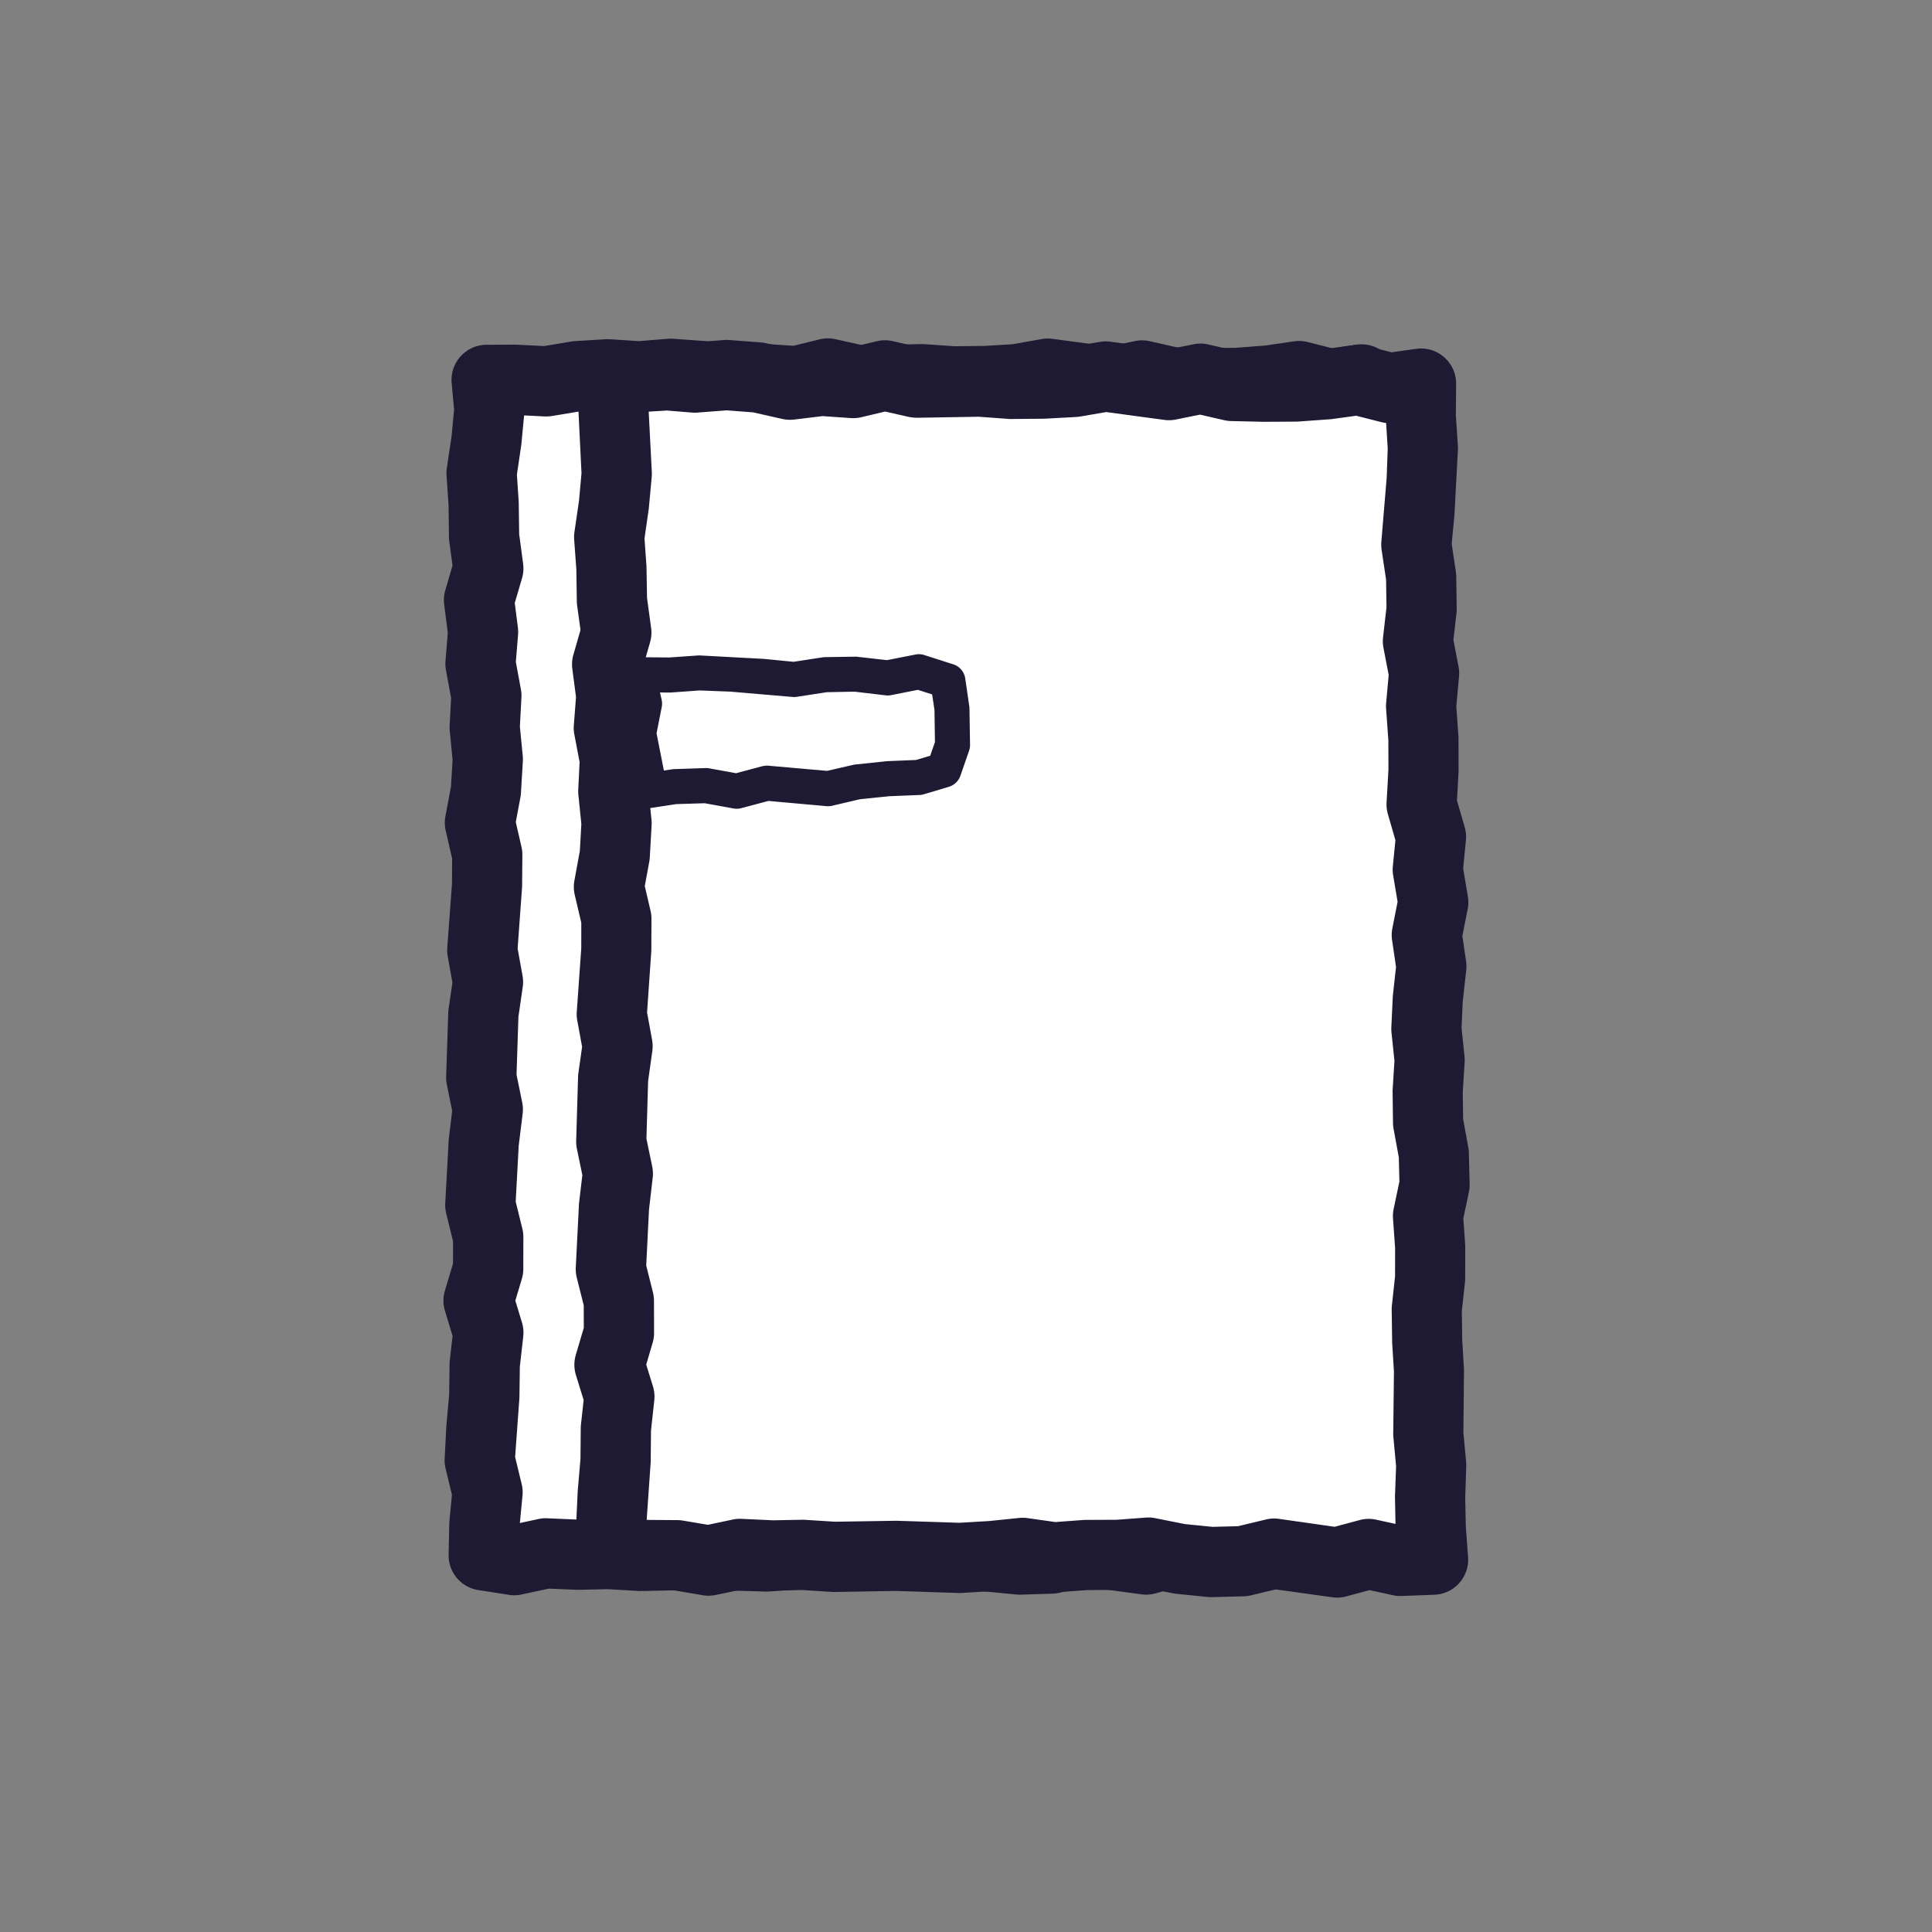
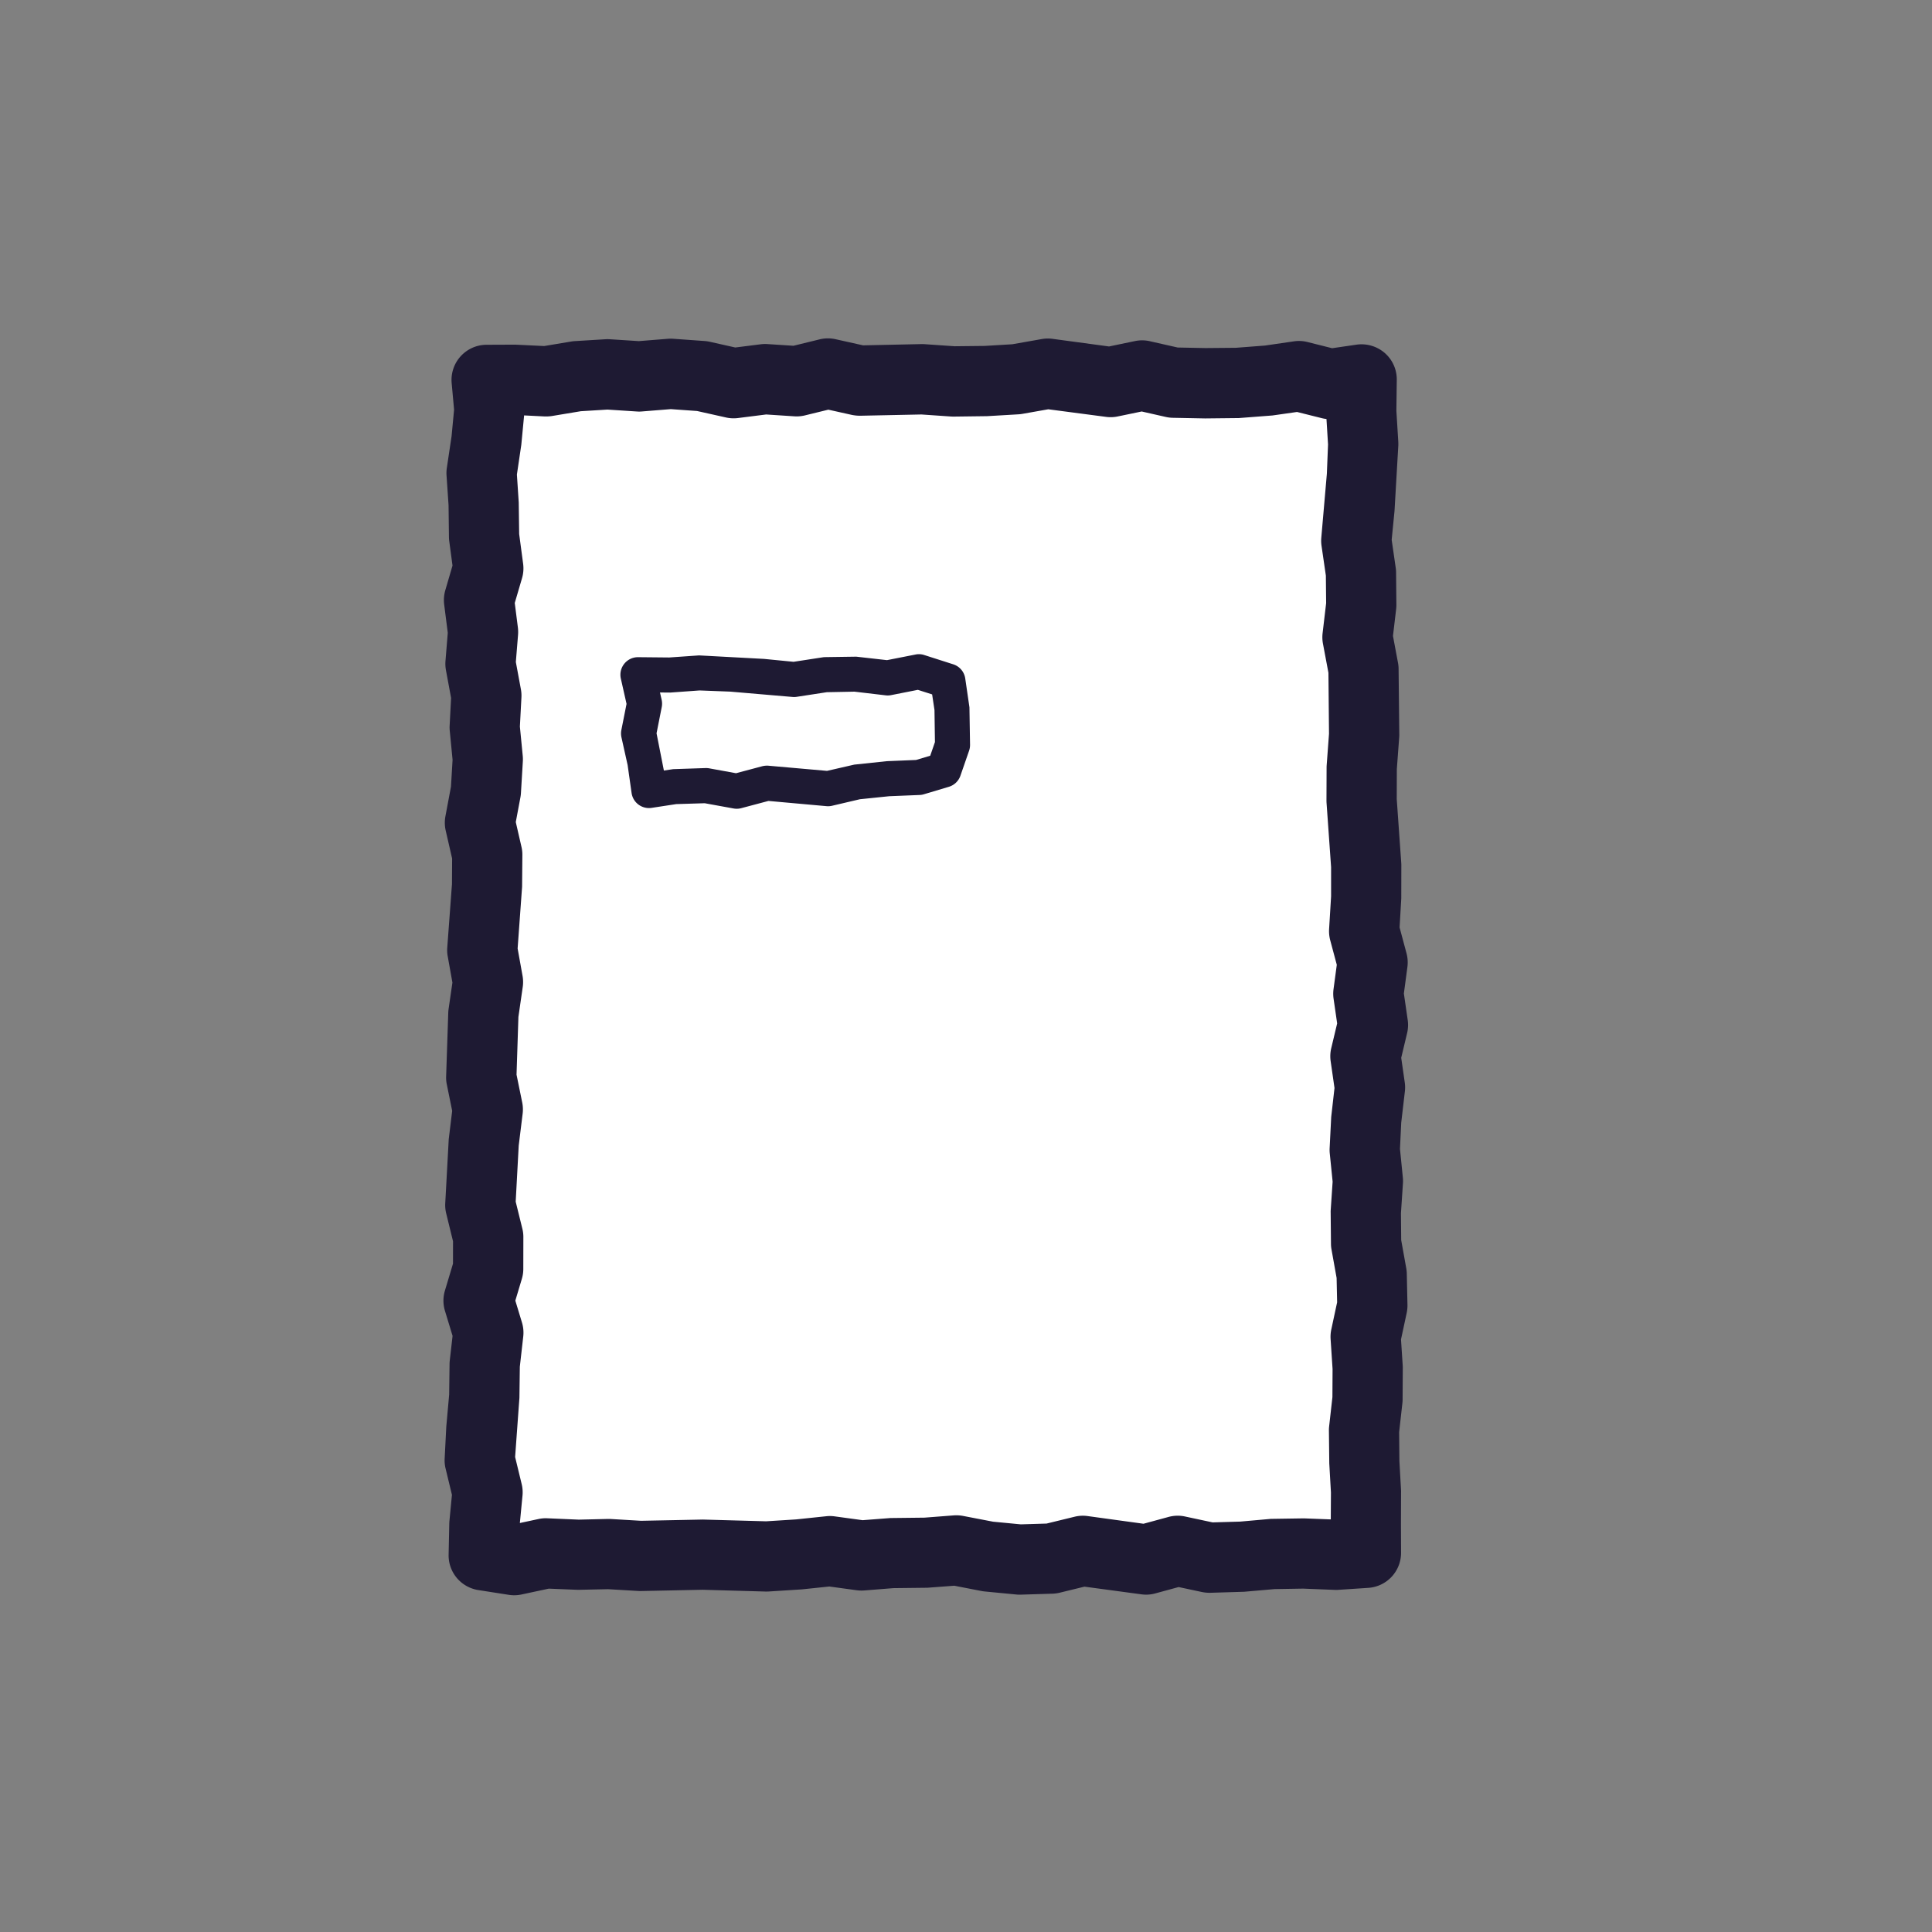
<svg xmlns="http://www.w3.org/2000/svg" width="64" height="64" viewBox="0 0 64 64">
  <rect x="0" y="0" width="64" height="64" fill="#808080" stroke="none" />
  <defs>
    <style>.cls-1{fill:#fff;}.cls-2{fill:#1e1a33;}</style>
  </defs>
  <polygon class="cls-1" points="45.193 22.171 44.943 20.804 45.101 19.435 45.088 18.063 44.895 16.692 45.027 15.32 45.127 13.945 45.161 12.519 43.794 12.582 42.481 12.569 41.168 12.756 39.856 12.43 38.541 12.615 37.228 12.712 35.913 12.723 34.599 12.697 33.285 12.402 31.973 12.672 30.661 12.523 29.346 12.326 28.032 12.557 26.716 12.632 25.399 12.648 24.084 12.558 22.766 12.597 21.445 12.611 20.125 12.321 18.77 12.639 17.413 12.554 16.192 12.664 15.963 13.822 15.869 15.121 15.974 16.419 15.889 17.715 15.966 19.012 16.178 20.311 16.113 21.61 16.153 22.912 16.234 24.211 16.107 25.51 15.911 26.809 15.999 28.11 16.015 29.411 16.19 30.711 15.805 32.012 15.972 33.314 15.866 34.615 16.11 35.918 16.04 37.219 16.169 38.522 16.09 39.821 15.843 41.12 16.146 42.424 16.135 43.725 16.048 45.028 15.939 46.333 16.176 47.636 15.985 48.942 15.945 50.25 15.925 51.624 17.32 51.377 18.65 51.536 19.981 51.613 21.313 51.671 22.644 51.342 23.975 51.339 25.308 51.73 26.64 51.324 27.972 51.469 29.306 51.481 30.639 51.597 31.972 51.66 33.301 51.334 34.632 51.457 35.967 51.463 37.299 51.678 38.633 51.399 39.969 51.454 41.303 51.427 42.64 51.504 43.979 51.478 45.279 51.467 45.299 50.218 45.34 48.927 45.259 47.638 45.124 46.347 45.304 45.057 45.204 43.766 45.194 42.479 45.097 41.191 45.353 39.899 45.48 38.609 45.442 37.317 45.125 36.024 45.325 34.733 45.484 33.439 45.129 32.142 45.41 30.845 45.342 29.608 45.196 28.374 45.144 27.136 45.164 25.897 45.016 24.661 45.014 23.413 45.193 22.171" />
  <path class="cls-2" d="M17.035,52.845a1.153,1.153,0,0,1-.18-.014l-1.01-.158a1.163,1.163,0,0,1-.984-1.174l.022-1.028c.001-.029.002-.058.005-.087l.083-.866-.21-.87a1.142,1.142,0,0,1-.031-.334l.054-1.057.095-1.059.013-1.012a1.155,1.155,0,0,1,.007-.116l.093-.817-.252-.829a1.159,1.159,0,0,1-.001-.672l.267-.891.001-.742L14.782,40.2a1.147,1.147,0,0,1-.033-.334l.116-2.129.114-.938-.177-.872a1.111,1.111,0,0,1-.023-.274l.07-2.104a1.231,1.231,0,0,1,.012-.131l.126-.869-.156-.871a1.138,1.138,0,0,1-.014-.3l.155-2.09.005-.848-.212-.924a1.161,1.161,0,0,1-.01-.475l.184-.982.053-.889-.093-.961a1.076,1.076,0,0,1-.004-.174l.048-.914-.17-.918a1.18,1.18,0,0,1-.016-.306l.076-.934-.119-.937a1.178,1.178,0,0,1,.037-.473l.239-.817-.108-.809a1.053,1.053,0,0,1-.01-.14l-.013-1.051-.067-.987a1.156,1.156,0,0,1,.01-.249l.157-1.05.083-.879-.08-.879A1.164,1.164,0,0,1,16.117,11.421l.953-.004.956.046.893-.149a1.139,1.139,0,0,1,.121-.014l1.015-.062a1.14,1.14,0,0,1,.146 0l.961.062.961-.077a1.221,1.221,0,0,1,.177-.001l1.044.075a1.202,1.202,0,0,1,.17.025l.843.189.841-.106a1.171,1.171,0,0,1,.222-.007l.864.056.866-.212a1.161,1.161,0,0,1,.53-.005l.91.203,1.921-.041a1.049,1.049,0,0,1,.116.002l.995.069.994-.011.918-.055.975-.172a1.144,1.144,0,0,1,.376-.005l1.853.25.857-.178a1.156,1.156,0,0,1,.494.004l.924.209.923.018,1.005-.009.962-.074.962-.14a1.148,1.148,0,0,1,.447.023l.817.205.81-.118a1.176,1.176,0,0,1,.934.277,1.161,1.161,0,0,1,.397.889l-.013,1.025.063,1.028c.002.039.002.079.001.119l-.126,2.173-.094.954.134.927a1.039,1.039,0,0,1,.012.156l.01,1.065a1.159,1.159,0,0,1-.008.147l-.105.89.166.887a1.131,1.131,0,0,1,.02.198l.023,2.18c.001.032-.001.064-.003.096l-.078,1.046-.003.998.15,2.125c.002.027.002.054.002.081l-.002,1.082-.056.963.229.854a1.169,1.169,0,0,1,.03.457l-.117.877.127.875a1.164,1.164,0,0,1-.02.438l-.195.817.117.814a1.146,1.146,0,0,1,.004.302L46.417,37.194l-.041.866.095.948a1.16,1.16,0,0,1,.003.195l-.066.986.008.888.168.936a1.172,1.172,0,0,1,.018.181l.022,1.032a1.195,1.195,0,0,1-.026.269l-.188.875.057.87c.002.028.003.056.002.084l-.006,1.033a1.075,1.075,0,0,1-.007.123l-.108.962.009.96.055.979-.004,1.103.004.95a1.163,1.163,0,0,1-1.087,1.166l-.984.065a1.061,1.061,0,0,1-.123.002l-1.053-.042-.944.016-1.008.088-1.12.034a1.283,1.283,0,0,1-.276-.025l-.773-.165-.775.211a1.136,1.136,0,0,1-.445.032L35.924,52.56l-.823.201a1.162,1.162,0,0,1-.241.032l-1.048.032a1.154,1.154,0,0,1-.147-.005l-1.048-.101c-.037-.004-.073-.009-.11-.016l-.895-.174-.891.067-1.125.013-.968.077a1.193,1.193,0,0,1-.248-.007l-.908-.124-.907.095-1.095.07c-.037.002-.073.002-.109.002l-2.087-.059-2.039.042c-.031 0-.062,0-.092-.002l-.999-.059-.998.021-.968-.039-.9.193A1.164,1.164,0,0,1,17.035,52.845Zm15.862-2.437.919.088.853-.026.927-.226a1.148,1.148,0,0,1,.45-.02l1.834.252.828-.225a1.147,1.147,0,0,1,.548-.015l.913.195.911-.026.98-.087c.028-.003.055-.004.084-.004l1.051-.016.889.034.005-.893-.055-.962-.012-1.084a1.067,1.067,0,0,1,.007-.141l.109-.971.005-.93-.065-.99a1.163,1.163,0,0,1,.023-.321l.193-.9-.017-.805-.169-.943a1.09,1.09,0,0,1-.018-.195L44.08,40.166a.849.849,0,0,1,.002-.089l.063-.933-.095-.937a1.194,1.194,0,0,1-.004-.175l.052-1.032.109-.958-.127-.886a1.16,1.16,0,0,1,.02-.437l.195-.817-.118-.815a1.166,1.166,0,0,1-.002-.321l.108-.806-.217-.81a1.174,1.174,0,0,1-.038-.372l.066-1.084v-.972l-.15-2.12c-.002-.029-.003-.059-.003-.089l.004-1.084c0-.027.001-.055.003-.082l.077-1.04L44.006,22.288l-.181-.964a1.149,1.149,0,0,1-.012-.351l.117-.993-.009-.912-.144-.989a1.168,1.168,0,0,1-.006-.281l.183-2.105.039-.97-.052-.843a1.147,1.147,0,0,1-.156-.028l-.819-.205-.813.116-1.116.086-1.116.012-1.073-.021a1.151,1.151,0,0,1-.234-.029l-.794-.18-.792.164a1.142,1.142,0,0,1-.37.017l-1.932-.254-.854.151a1.189,1.189,0,0,1-.134.016l-1.041.061-1.095.014c-.027.001-.062-.001-.094-.002l-.984-.068-2.041.042a1.424,1.424,0,0,1-.266-.028l-.777-.173-.777.19a1.15,1.15,0,0,1-.352.03l-.931-.061-.932.118a1.139,1.139,0,0,1-.4-.019l-.957-.214-.869-.062-.958.077a.983.983,0,0,1-.17.001l-.972-.063-.881.054-.956.159a1.343,1.343,0,0,1-.25.014l-.673-.034-.093.973-.146.986.061.926.014,1.043.131.984a1.161,1.161,0,0,1-.036.48l-.241.821.104.816a1.23,1.23,0,0,1,.005.24l-.073.9.167.901a1.145,1.145,0,0,1,.018.273l-.051.965.094.966a1.184,1.184,0,0,1,.004.182l-.063,1.054a1.278,1.278,0,0,1-.018.145l-.153.816.188.82a1.127,1.127,0,0,1,.03.27l-.009,1.054-.148,2.043.163.907a1.162,1.162,0,0,1,.006.371l-.143.99L17.111,35.6l.188.921a1.158,1.158,0,0,1,.014.374l-.13,1.055-.1,1.857.22.893a1.128,1.128,0,0,1,.034.28l-.002,1.054a1.142,1.142,0,0,1-.049.333l-.215.718.219.722a1.161,1.161,0,0,1,.043.469l-.113.998-.013.999a.873.873,0,0,1-.005.091l-.138,1.901.217.896a1.146,1.146,0,0,1,.027.386l-.087.905.615-.132a1.121,1.121,0,0,1,.293-.025l1.044.045.971-.023c.03,0,.061,0,.093.002l1,.059,2.048-.041,2.095.058.994-.063.999-.105a1.112,1.112,0,0,1,.279.005l.923.126.923-.071,1.127-.013.97-.075a1.221,1.221,0,0,1,.309.018Z" />
-   <polygon class="cls-1" points="47.203 22.302 46.948 20.936 47.1 19.566 47.081 18.195 46.883 16.826 47.009 15.454 47.104 14.08 47.132 12.654 45.744 12.711 44.411 12.693 43.075 12.875 41.741 12.543 40.405 12.722 39.068 12.813 37.733 12.819 36.397 12.788 35.065 12.487 33.731 12.752 32.394 12.597 31.06 12.395 29.721 12.62 28.382 12.69 27.046 12.699 25.706 12.604 24.364 12.637 23.022 12.647 21.647 12.347 20.346 12.626 20.301 13.843 20.471 15.141 20.186 16.439 20.097 17.735 20.208 19.031 20.127 20.329 20.21 21.628 20.426 22.929 20.367 24.228 20.412 25.526 20.498 26.824 20.377 28.125 20.186 29.426 20.278 30.725 20.299 32.026 20.48 33.327 20.1 34.628 20.272 35.93 20.171 37.231 20.421 38.532 20.356 39.831 20.49 41.129 20.416 42.433 20.174 43.734 20.482 45.036 20.477 46.34 20.395 47.643 20.291 48.948 20.533 50.255 20.35 51.57 21.643 51.613 22.929 51.662 24.218 51.394 25.506 51.558 26.793 51.64 28.081 51.704 29.371 51.38 30.659 51.383 31.947 51.779 33.237 51.378 34.526 51.529 35.812 51.546 37.099 51.667 38.389 51.736 39.679 51.415 40.969 51.543 42.26 51.555 43.55 51.775 44.843 51.501 46.138 51.562 47.372 51.565 47.42 50.338 47.39 49.048 47.36 47.759 47.392 46.469 47.428 45.179 47.342 43.889 47.202 42.603 47.377 41.315 47.273 40.024 47.257 38.734 47.155 37.444 47.406 36.15 47.529 34.859 47.486 33.565 47.163 32.271 47.358 30.974 47.48 29.733 47.089 28.507 47.333 27.26 47.261 26.024 47.111 24.789 47.056 23.544 47.203 22.302" />
  <path class="cls-2" d="M24.406,26.791a.578.578,0,0,1-.104-.009l-.957-.174-.944.029-.818.125a.582.582,0,0,1-.661-.494l-.131-.924-.205-.92a.599.599,0,0,1-.003-.239l.172-.868-.189-.838a.582.582,0,0,1,.568-.709h.005l1.03.01.988-.069,2.154.116.977.096.963-.148A.608.608,0,0,1,27.331,21.768l1.034-.015,1.018.115.945-.186a.567.567,0,0,1,.29.017l.959.307a.581.581,0,0,1,.398.47l.139.955.02,1.241a.583.583,0,0,1-.032.197l-.287.828a.582.582,0,0,1-.384.367l-.826.247a.57.57,0,0,1-.143.024l-1.007.041-.97.1-.925.217a.582.582,0,0,1-.193.011l-1.911-.172-.902.24A.573.573,0,0,1,24.406,26.791ZM23.389,25.443a.578.578,0,0,1,.104.009l.889.162.87-.232a.687.687,0,0,1,.191-.018l1.954.172.902-.207,1.077-.114.969-.04.47-.141.156-.451L30.956,23.521l-.078-.518-.473-.151-.886.175a.56.56,0,0,1-.18.007l-1.034-.122-.916.018-.996.153a.544.544,0,0,1-.145.004l-2.057-.176-1.016-.039-.971.07-.341-.003.055.243a.594.594,0,0,1,.003.241l-.172.869.243,1.233.308-.046,1.073-.036Z" />
-   <path class="cls-2" d="M44.295,52.923a1.186,1.186,0,0,1-.145-.009l-1.892-.263-.82.197a1.169,1.169,0,0,1-.241.032l-1.041.027a1.403,1.403,0,0,1-.147-.005l-1.042-.105c-.037-.004-.075-.009-.112-.017l-.884-.177-.883.063-1.079.008-1.002.074a1.234,1.234,0,0,1-.249-.009l-.902-.127-.901.091-1.091.065a.911.911,0,0,1-.109.002l-2.077-.068-2.027.034c-.031.001-.062-0-.092-.002l-.994-.063-.992.016L24.61,52.646l-.897.189a1.168,1.168,0,0,1-.434.009l-.948-.161-.945-.008-.988-.059a1.164,1.164,0,0,1-1.064-.903L19.116,50.761a1.174,1.174,0,0,1-.028-.313l.05-1.061.091-1.059.009-1.012a1.162,1.162,0,0,1,.006-.117l.09-.82-.255-.826a1.162,1.162,0,0,1-.004-.673l.264-.893-.002-.745-.23-.916a1.17,1.17,0,0,1-.034-.334l.107-2.126.111-.939-.18-.87a1.2,1.2,0,0,1-.024-.275l.062-2.104a1.244,1.244,0,0,1,.011-.132l.123-.869-.16-.869a1.179,1.179,0,0,1-.016-.301l.148-2.093.001-.847-.216-.921a1.163,1.163,0,0,1-.012-.476l.18-.982.05-.891-.098-.963a1.302,1.302,0,0,1-.005-.175l.045-.915-.174-.915a1.157,1.157,0,0,1-.017-.307l.072-.932-.122-.932a1.162,1.162,0,0,1,.036-.472l.235-.818-.112-.812a1.19,1.19,0,0,1-.01-.14l-.016-1.054-.072-.988a1.211,1.211,0,0,1,.009-.25l.153-1.051.081-.897-.1-2.045.02-1.043a1.163,1.163,0,0,1,.989-1.126l.838-.127c.034-.005.069-.009.103-.011l.92-.056a1.021,1.021,0,0,1,.166.002l.825.067.959-.073a1.122,1.122,0,0,1,.177,0l1.05.08a1.171,1.171,0,0,1,.168.025l.851.192.848-.103a1.355,1.355,0,0,1,.221-.006l.87.061.876-.209a1.153,1.153,0,0,1,.527-.003l.912.207,1.936-.033c.037 0.0.076 0.0.114.003l.998.073.999-.007.923-.051.981-.168a1.19,1.19,0,0,1,.374-.003l1.864.258.864-.175a1.152,1.152,0,0,1,.491.006l.928.214.927.022,1.013-.005.967-.07.967-.136a1.195,1.195,0,0,1,.445.025l.821.209.817-.114a1.163,1.163,0,0,1,1.324,1.163l-.009,1.024.067,1.027c.002.039.003.079.002.119l-.116,2.173-.091.953.138.925a1.164,1.164,0,0,1,.013.156l.015,1.064a1.175,1.175,0,0,1-.007.148l-.102.889.17.886a1.159,1.159,0,0,1,.016.325l-.09.994.071.993c.002.027.002.054.002.081l.002,1.086-.053.954.256.885a1.163,1.163,0,0,1,.04.437l-.091.932.155.923a1.146,1.146,0,0,1-.005.419l-.176.893.123.837a1.162,1.162,0,0,1,.005.299l-.116,1.038-.039.871.098.946a1.066,1.066,0,0,1,.004.193l-.062.991.012.891.171.935a1.168,1.168,0,0,1,.019.181l.026,1.034a1.15,1.15,0,0,1-.025.269l-.184.872.061.868c.002.028.002.055.002.084l-.002,1.032c0,.041-.002.082-.006.122l-.105.963.013.962.059.978-.02,2.091.09.964a1.103,1.103,0,0,1,.004.152L48.537,49.609l.02.966.075,1.005a1.163,1.163,0,0,1-1.116,1.248l-1.085.041a1.101,1.101,0,0,1-.291-.026l-.77-.168-.773.207A1.158,1.158,0,0,1,44.295,52.923Zm-5.04-2.435.912.091.845-.022.925-.222a1.145,1.145,0,0,1,.451-.018l1.824.26.826-.222a1.136,1.136,0,0,1,.549-.013l.641.139-.018-.895.037-1.02-.089-.955a1.245,1.245,0,0,1-.005-.132l.023-2.042-.059-.961L46.102,43.391a1.211,1.211,0,0,1,.006-.141l.105-.971.002-.929-.07-.989a1.164,1.164,0,0,1,.023-.321l.189-.898-.02-.806-.173-.942a1.162,1.162,0,0,1-.019-.195l-.013-1.033a.814.814,0,0,1,.002-.087l.059-.938-.098-.936a1.199,1.199,0,0,1-.005-.176l.049-1.036.106-.961-.13-.887a1.153,1.153,0,0,1,.009-.395l.173-.88-.146-.866a1.132,1.132,0,0,1-.011-.308l.085-.864-.249-.861a1.153,1.153,0,0,1-.044-.39l.062-1.085-.003-.976-.075-1.048a1.156,1.156,0,0,1,.002-.188l.084-.924-.173-.9a1.179,1.179,0,0,1-.013-.352l.113-.992-.013-.912-.148-.988a1.179,1.179,0,0,1-.008-.282l.175-2.105.035-.968L45.917,14.011a1.216,1.216,0,0,1-.17-.03l-.822-.209-.82.113-1.121.081-1.122.007-1.077-.025a1.173,1.173,0,0,1-.234-.029l-.798-.184-.8.162a1.137,1.137,0,0,1-.367.015l-1.943-.262-.86.148a1.194,1.194,0,0,1-.134.015l-1.046.057-1.101.01a.527.527,0,0,1-.093-.003l-.987-.072-2.055.034a1.716,1.716,0,0,1-.266-.029l-.78-.177-.786.187a1.185,1.185,0,0,1-.35.029l-.937-.065-.938.114a1.177,1.177,0,0,1-.397-.02l-.965-.218-.876-.067-.963.074a1.308,1.308,0,0,1-.184-0l-.834-.068-.602.037.102,1.982a1.195,1.195,0,0,1-.002.183l-.097,1.05-.142.987.066.927.018,1.046.135.987a1.155,1.155,0,0,1-.035.479l-.236.822.106.812a1.176,1.176,0,0,1,.006.24l-.07.897.171.899a1.198,1.198,0,0,1,.02.275l-.048.966.098.967a1.19,1.19,0,0,1,.004.183l-.059,1.056a1.278,1.278,0,0,1-.017.145l-.15.815.191.816a1.12,1.12,0,0,1,.03.27l-.004,1.054-.141,2.046.166.905a1.167,1.167,0,0,1,.008.372l-.139.99-.056,1.914.191.92a1.169,1.169,0,0,1,.016.376L21.499,40.072l-.092,1.852.223.889a1.165,1.165,0,0,1,.034.28L21.667,44.151a1.141,1.141,0,0,1-.048.333l-.212.719.222.72a1.163,1.163,0,0,1,.045.469l-.109,1L21.556,48.391c0,.03-.002.061-.004.091l-.13,1.864.043.003.978.007a1.215,1.215,0,0,1,.184.016l.822.139.825-.174a1.131,1.131,0,0,1,.294-.023l1.039.048.966-.018a.727.727,0,0,1,.093.002l.994.063L29.695,50.377l2.086.067.988-.058.993-.102a1.143,1.143,0,0,1,.28.006l.917.13.916-.068c.027-.002.054-.003.08-.003l1.042-.005L37.96,50.272a1.159,1.159,0,0,1,.312.02Z" />
</svg>